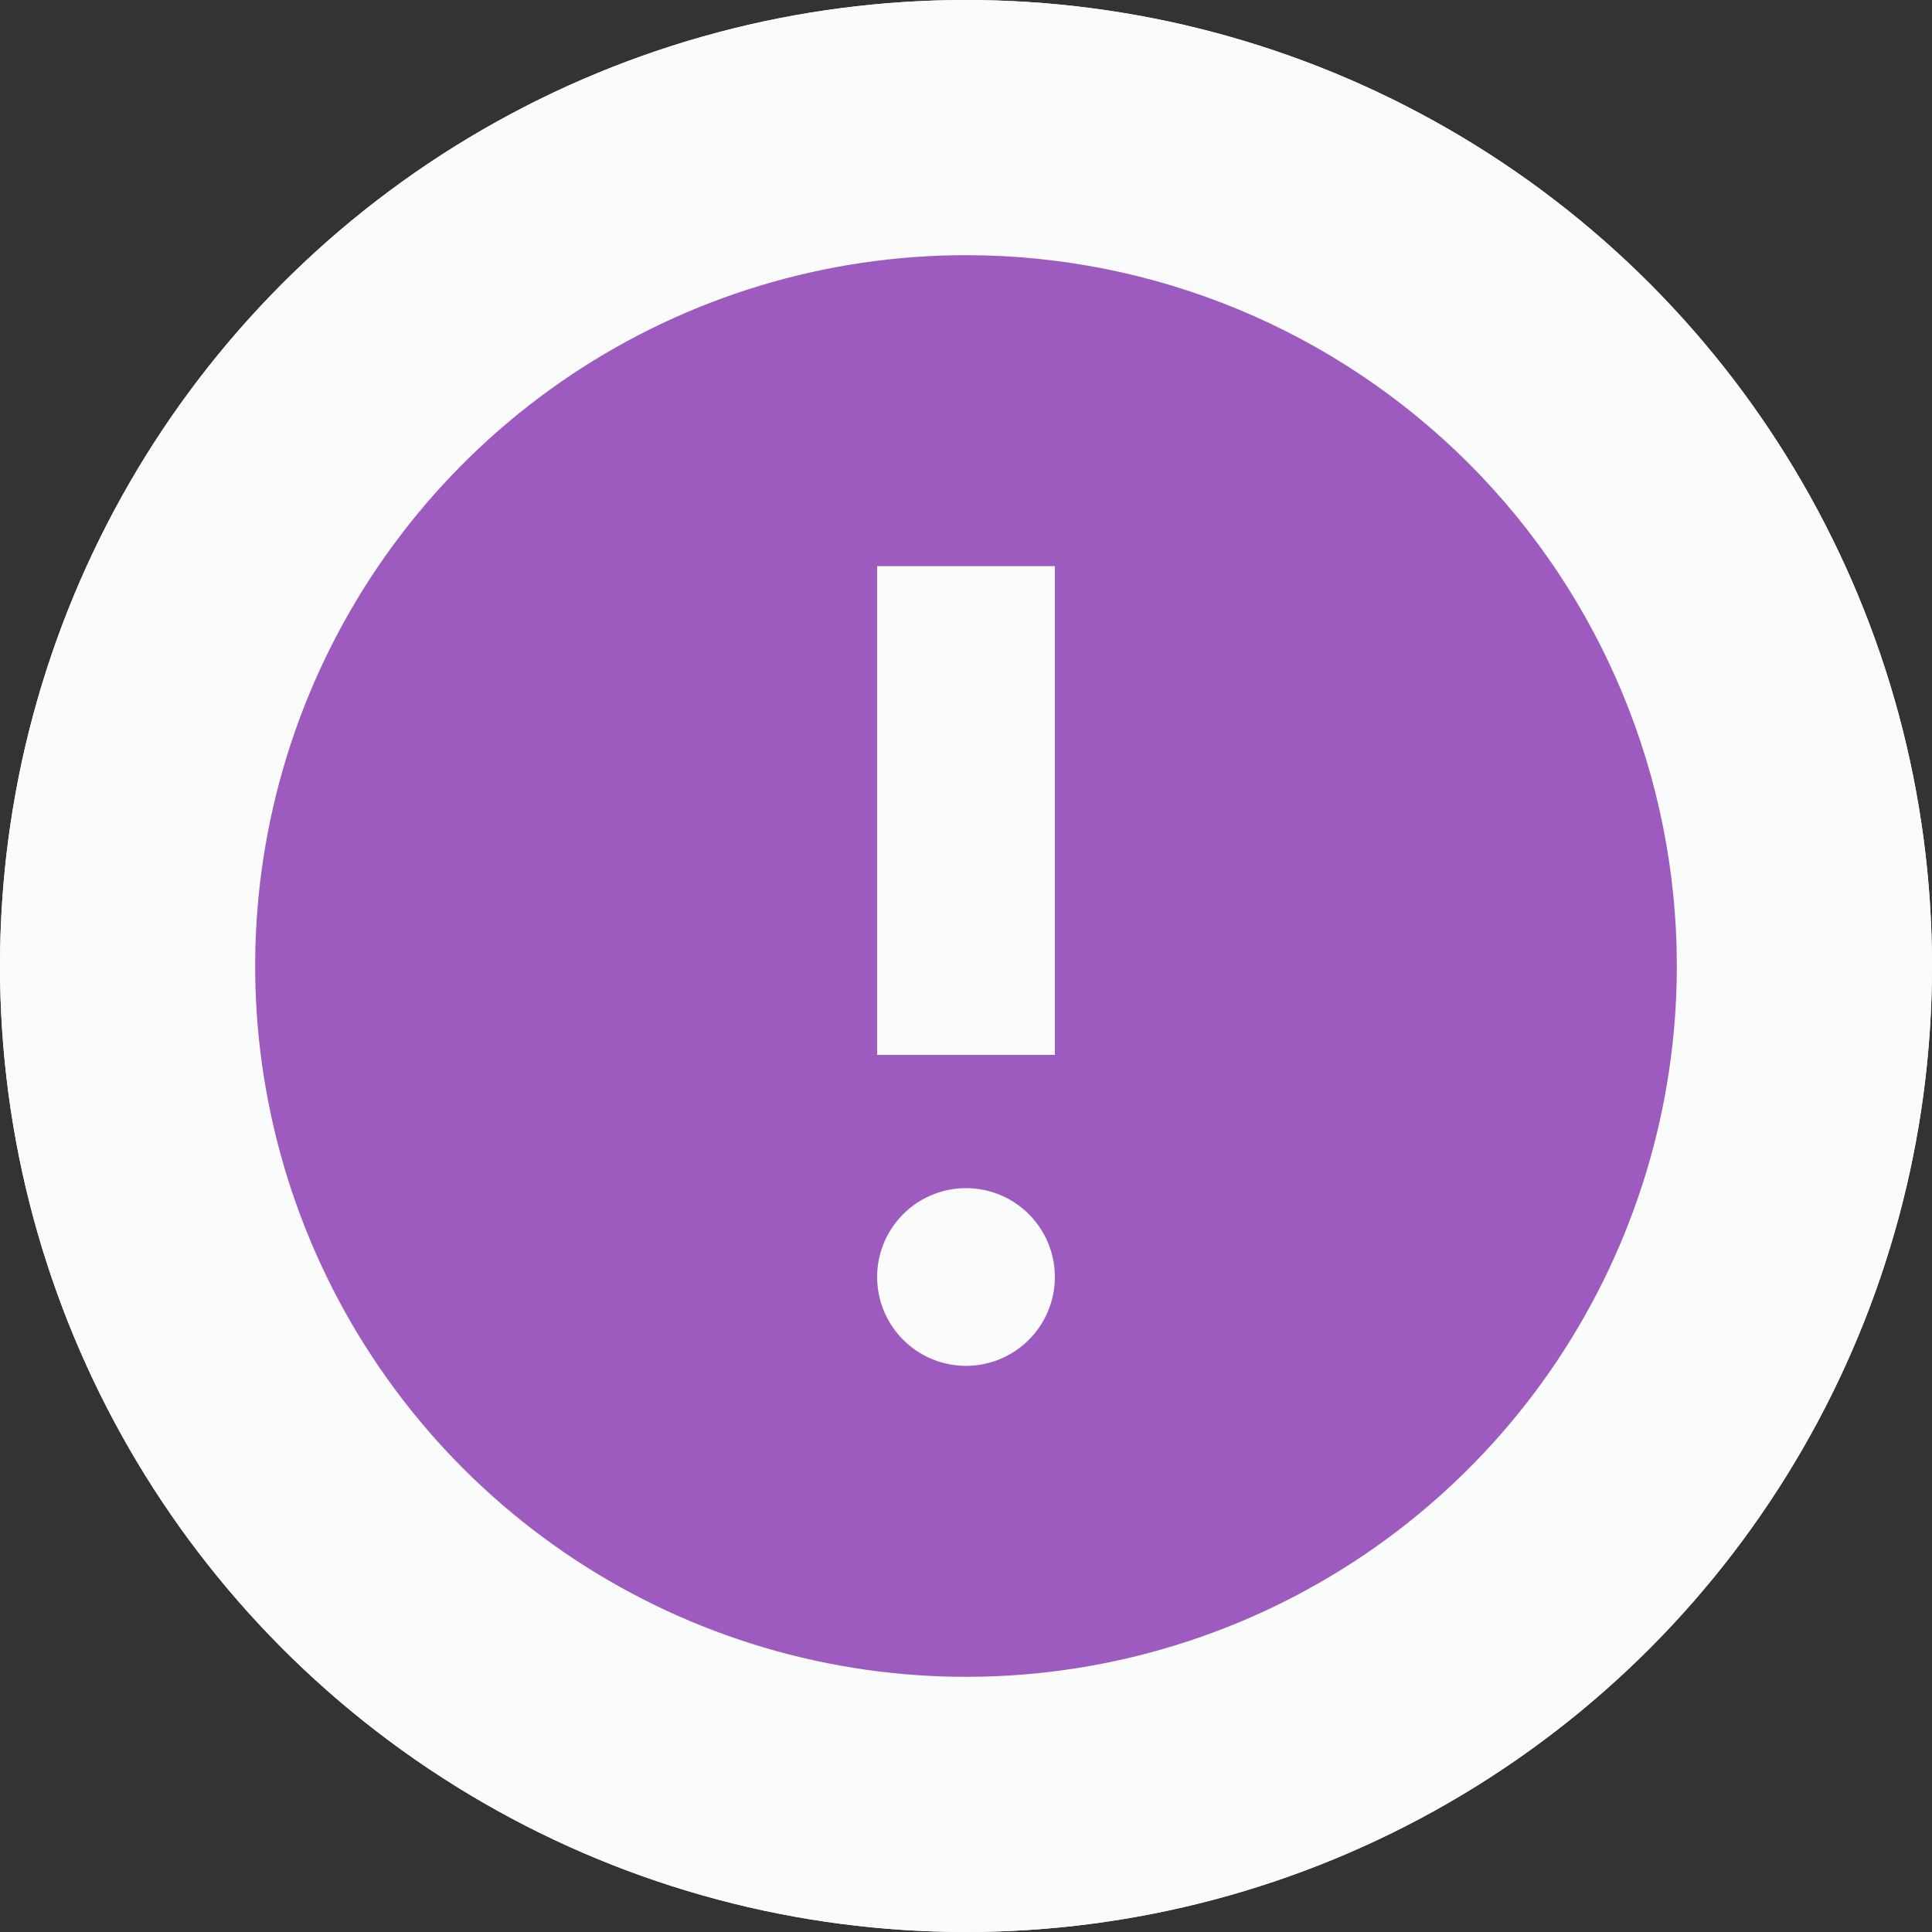
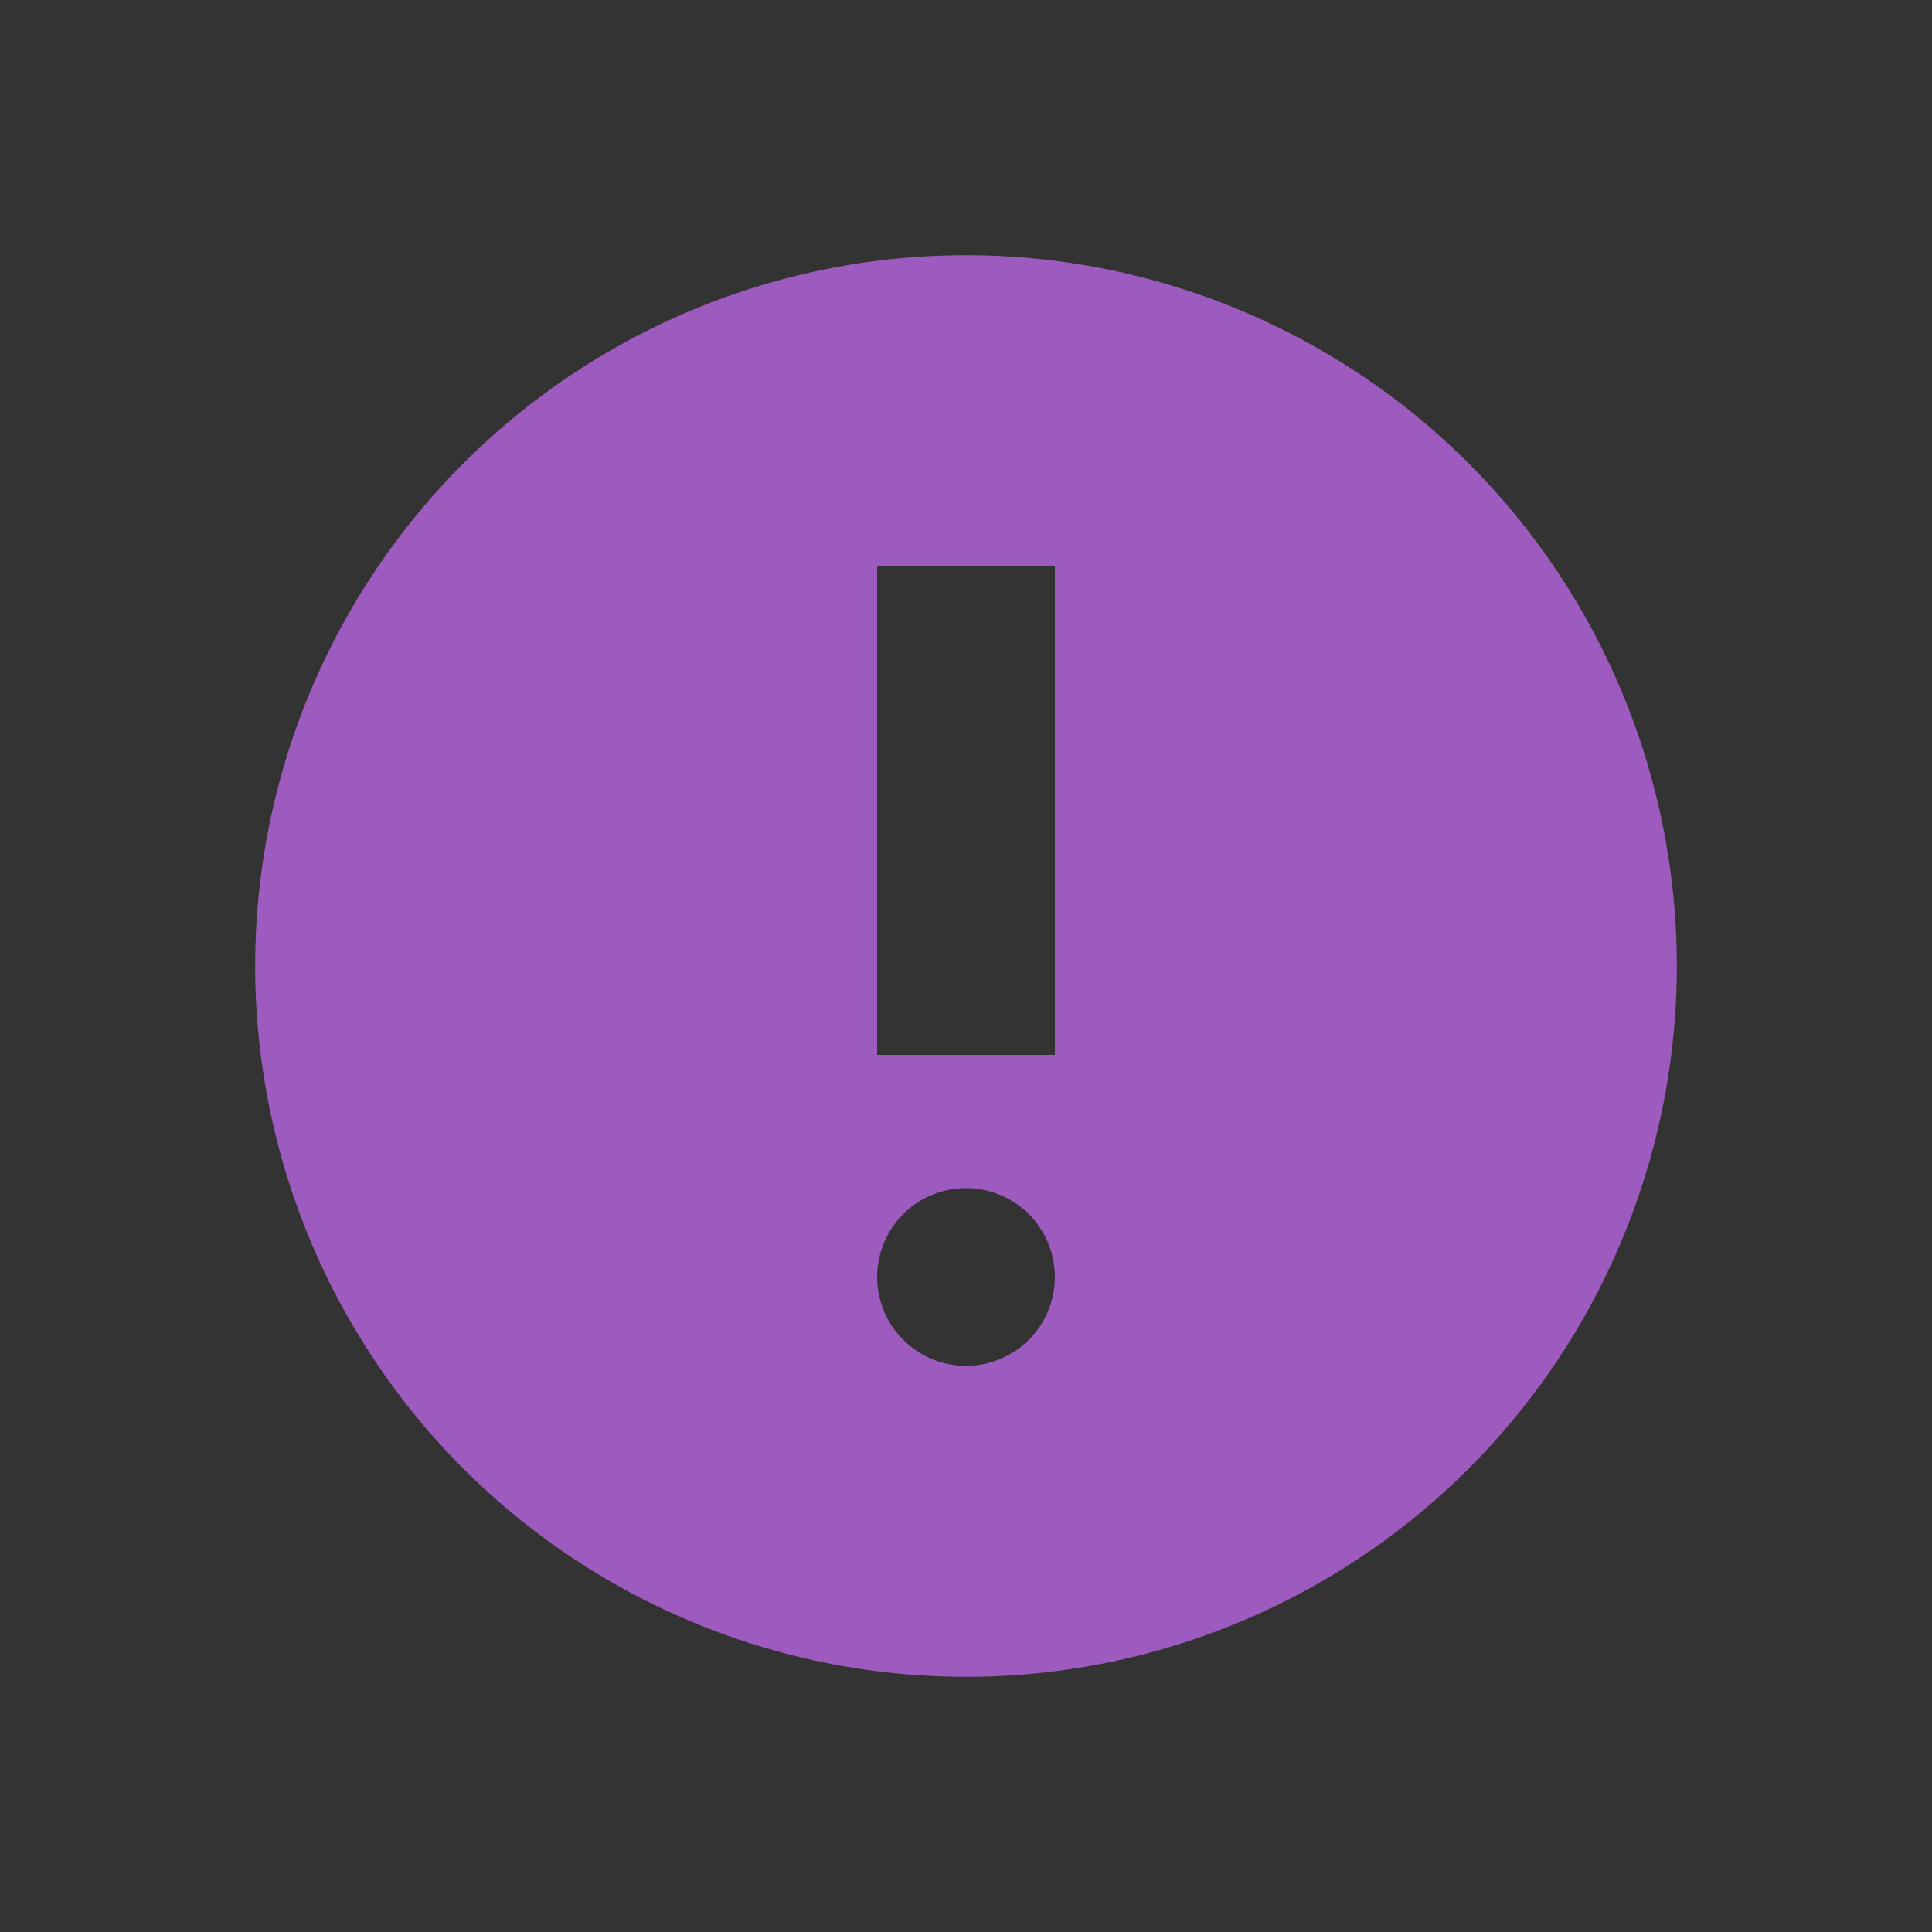
<svg xmlns="http://www.w3.org/2000/svg" width="53" height="53" viewBox="0 0 53 53" fill="none">
  <rect x="0" y="0" width="53" height="53" fill="#333333" stroke="none" />
-   <circle cx="26.5" cy="26.5" r="26.5" fill="#FAFBFB" />
-   <path d="M26.5 7C22.643 7 18.873 8.144 15.666 10.286C12.46 12.429 9.96 15.475 8.484 19.038C7.008 22.601 6.622 26.522 7.375 30.304C8.127 34.087 9.984 37.562 12.711 40.289C15.438 43.016 18.913 44.873 22.696 45.625C26.478 46.378 30.399 45.992 33.962 44.516C37.526 43.04 40.571 40.54 42.714 37.334C44.856 34.127 46 30.357 46 26.5C46 21.328 43.946 16.368 40.289 12.711C36.632 9.054 31.672 7 26.5 7ZM26.5 37.469C26.018 37.469 25.547 37.326 25.146 37.058C24.745 36.79 24.433 36.409 24.248 35.964C24.064 35.519 24.015 35.029 24.109 34.556C24.203 34.083 24.436 33.649 24.776 33.308C25.117 32.967 25.552 32.735 26.024 32.641C26.497 32.547 26.987 32.595 27.433 32.779C27.878 32.964 28.259 33.276 28.527 33.677C28.794 34.078 28.938 34.549 28.938 35.031C28.938 35.678 28.681 36.298 28.224 36.755C27.767 37.212 27.146 37.469 26.5 37.469ZM28.938 28.938H24.062V15.531H28.938V28.938Z" fill="#9E5BBF" />
-   <circle cx="26.5" cy="26.5" r="26.5" fill="#FAFBFB" />
  <path d="M26.5 7C22.643 7 18.873 8.144 15.666 10.286C12.46 12.429 9.96 15.475 8.484 19.038C7.008 22.601 6.622 26.522 7.375 30.304C8.127 34.087 9.984 37.562 12.711 40.289C15.438 43.016 18.913 44.873 22.696 45.625C26.478 46.378 30.399 45.992 33.962 44.516C37.526 43.04 40.571 40.54 42.714 37.334C44.856 34.127 46 30.357 46 26.5C46 21.328 43.946 16.368 40.289 12.711C36.632 9.054 31.672 7 26.5 7ZM26.5 37.469C26.018 37.469 25.547 37.326 25.146 37.058C24.745 36.79 24.433 36.409 24.248 35.964C24.064 35.519 24.015 35.029 24.109 34.556C24.203 34.083 24.436 33.649 24.776 33.308C25.117 32.967 25.552 32.735 26.024 32.641C26.497 32.547 26.987 32.595 27.433 32.779C27.878 32.964 28.259 33.276 28.527 33.677C28.794 34.078 28.938 34.549 28.938 35.031C28.938 35.678 28.681 36.298 28.224 36.755C27.767 37.212 27.146 37.469 26.5 37.469ZM28.938 28.938H24.062V15.531H28.938V28.938Z" fill="#9E5BBF" />
</svg>